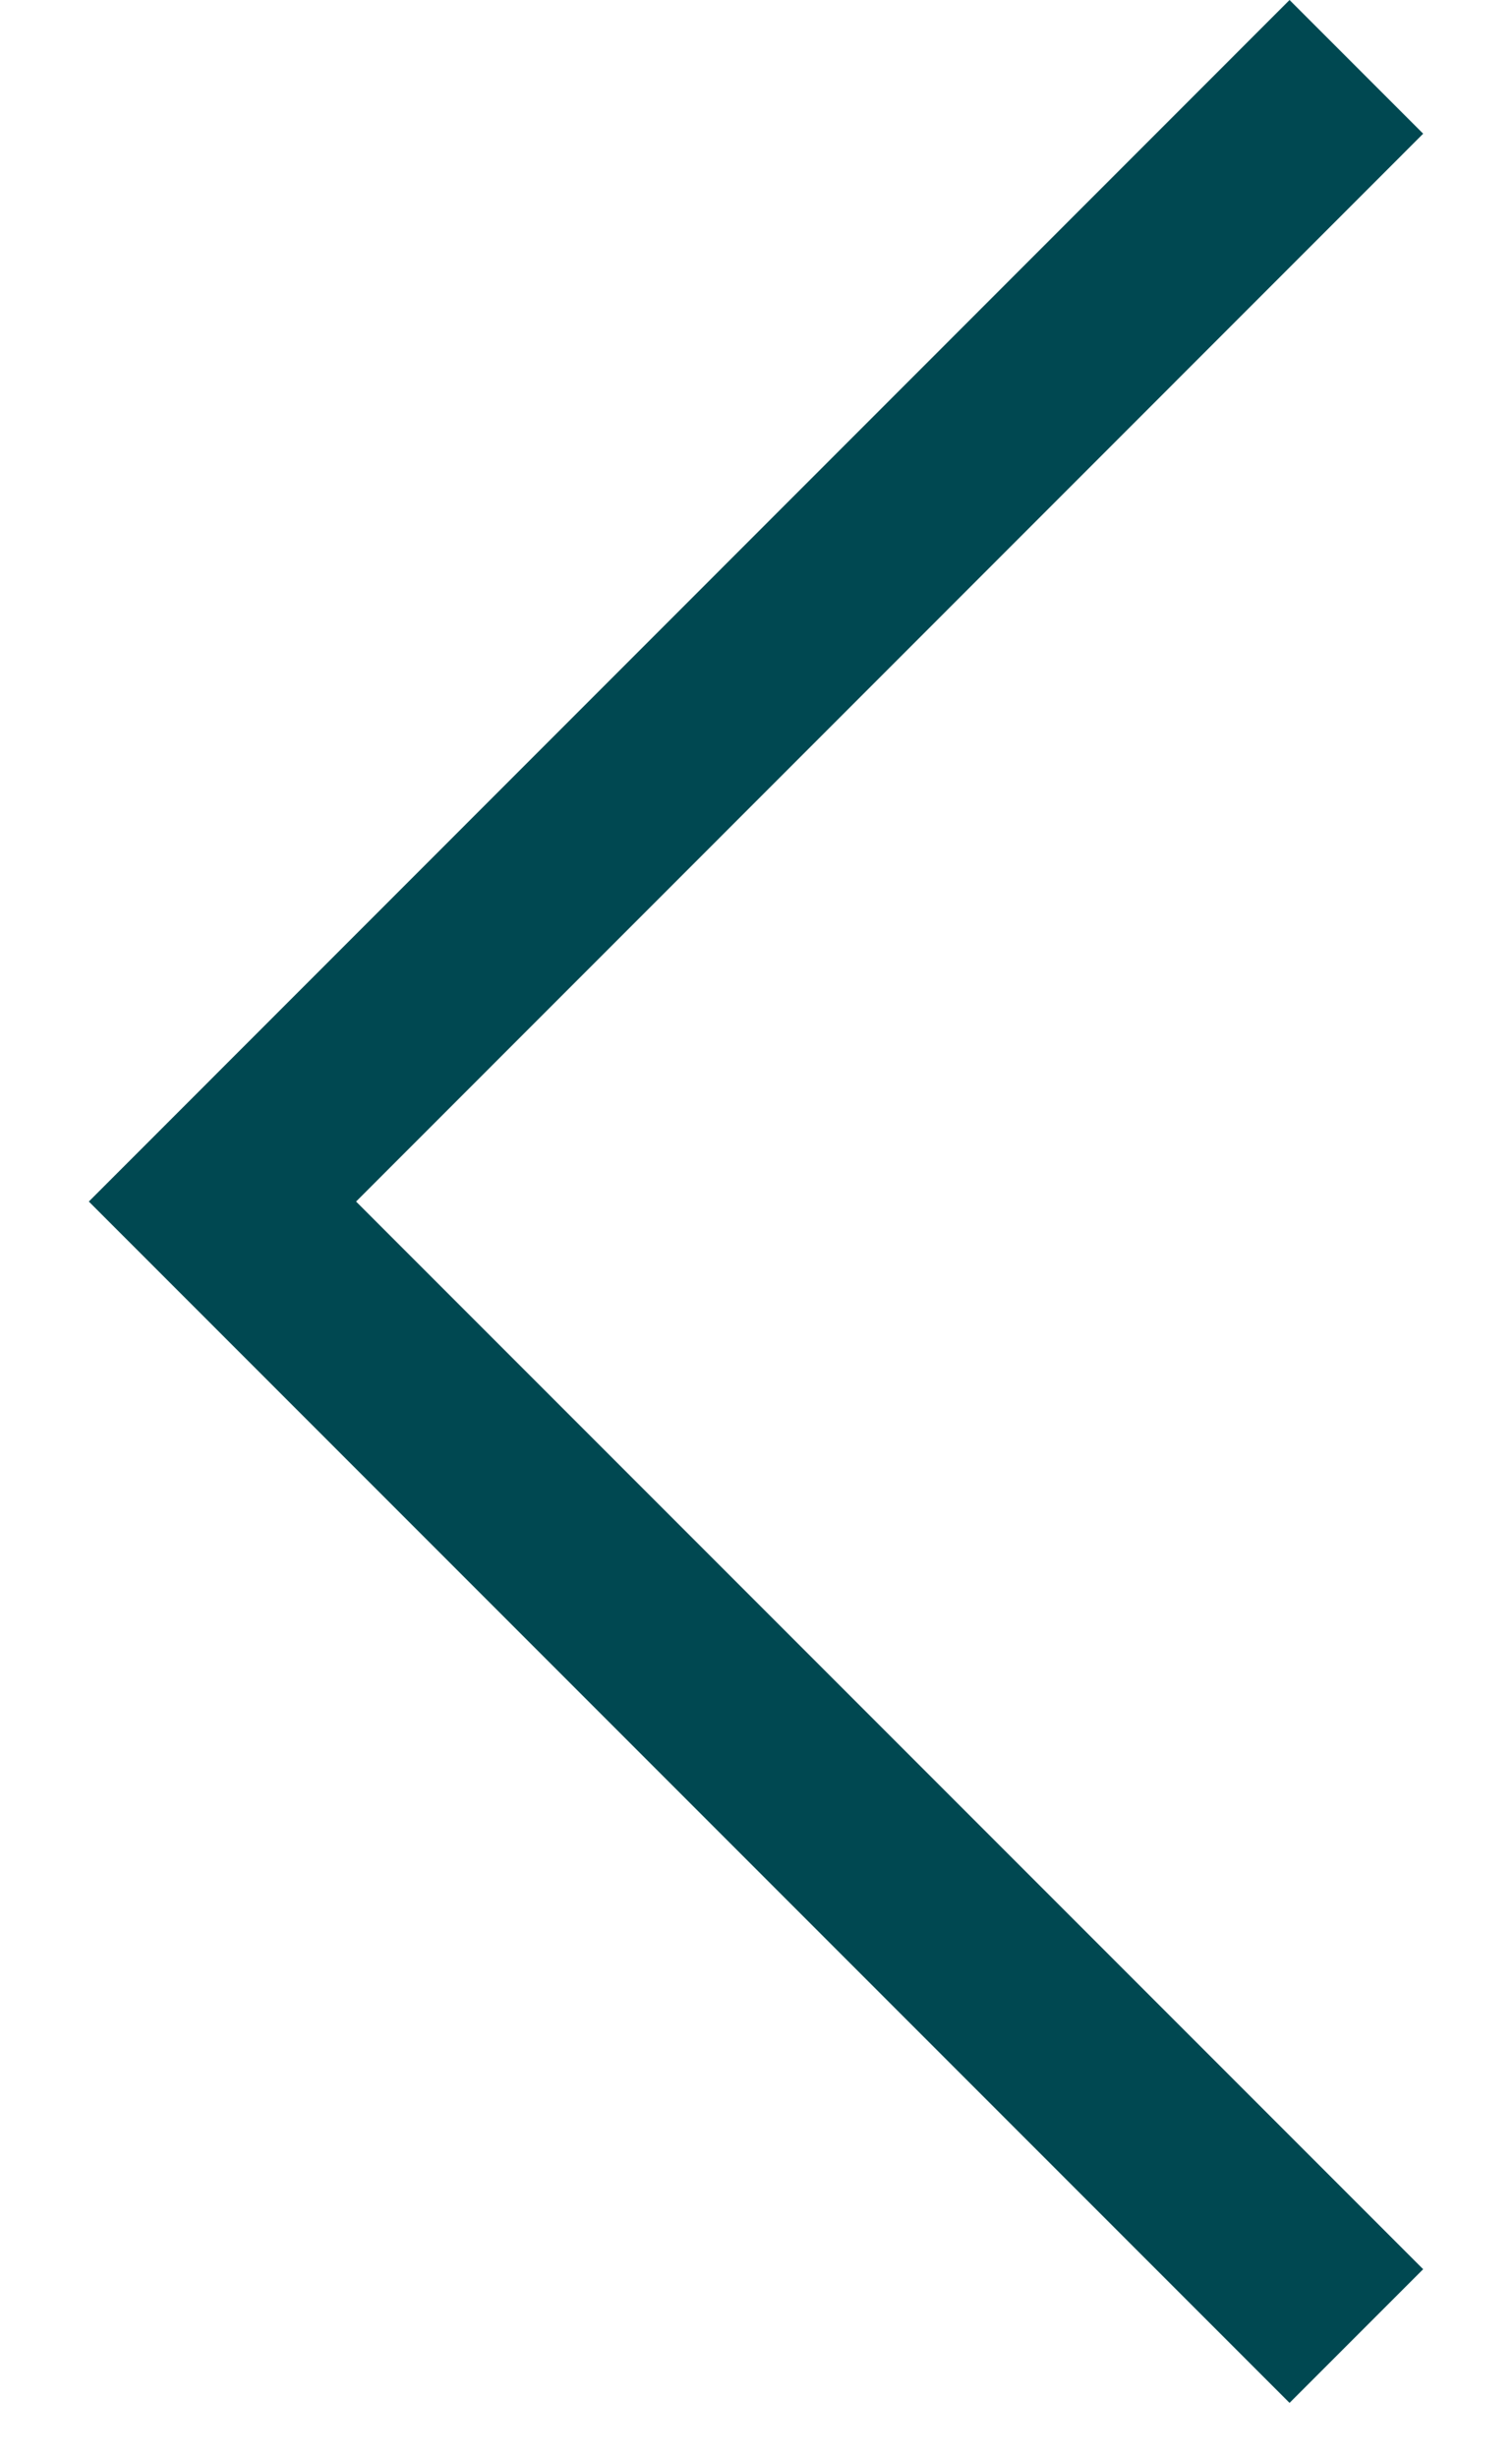
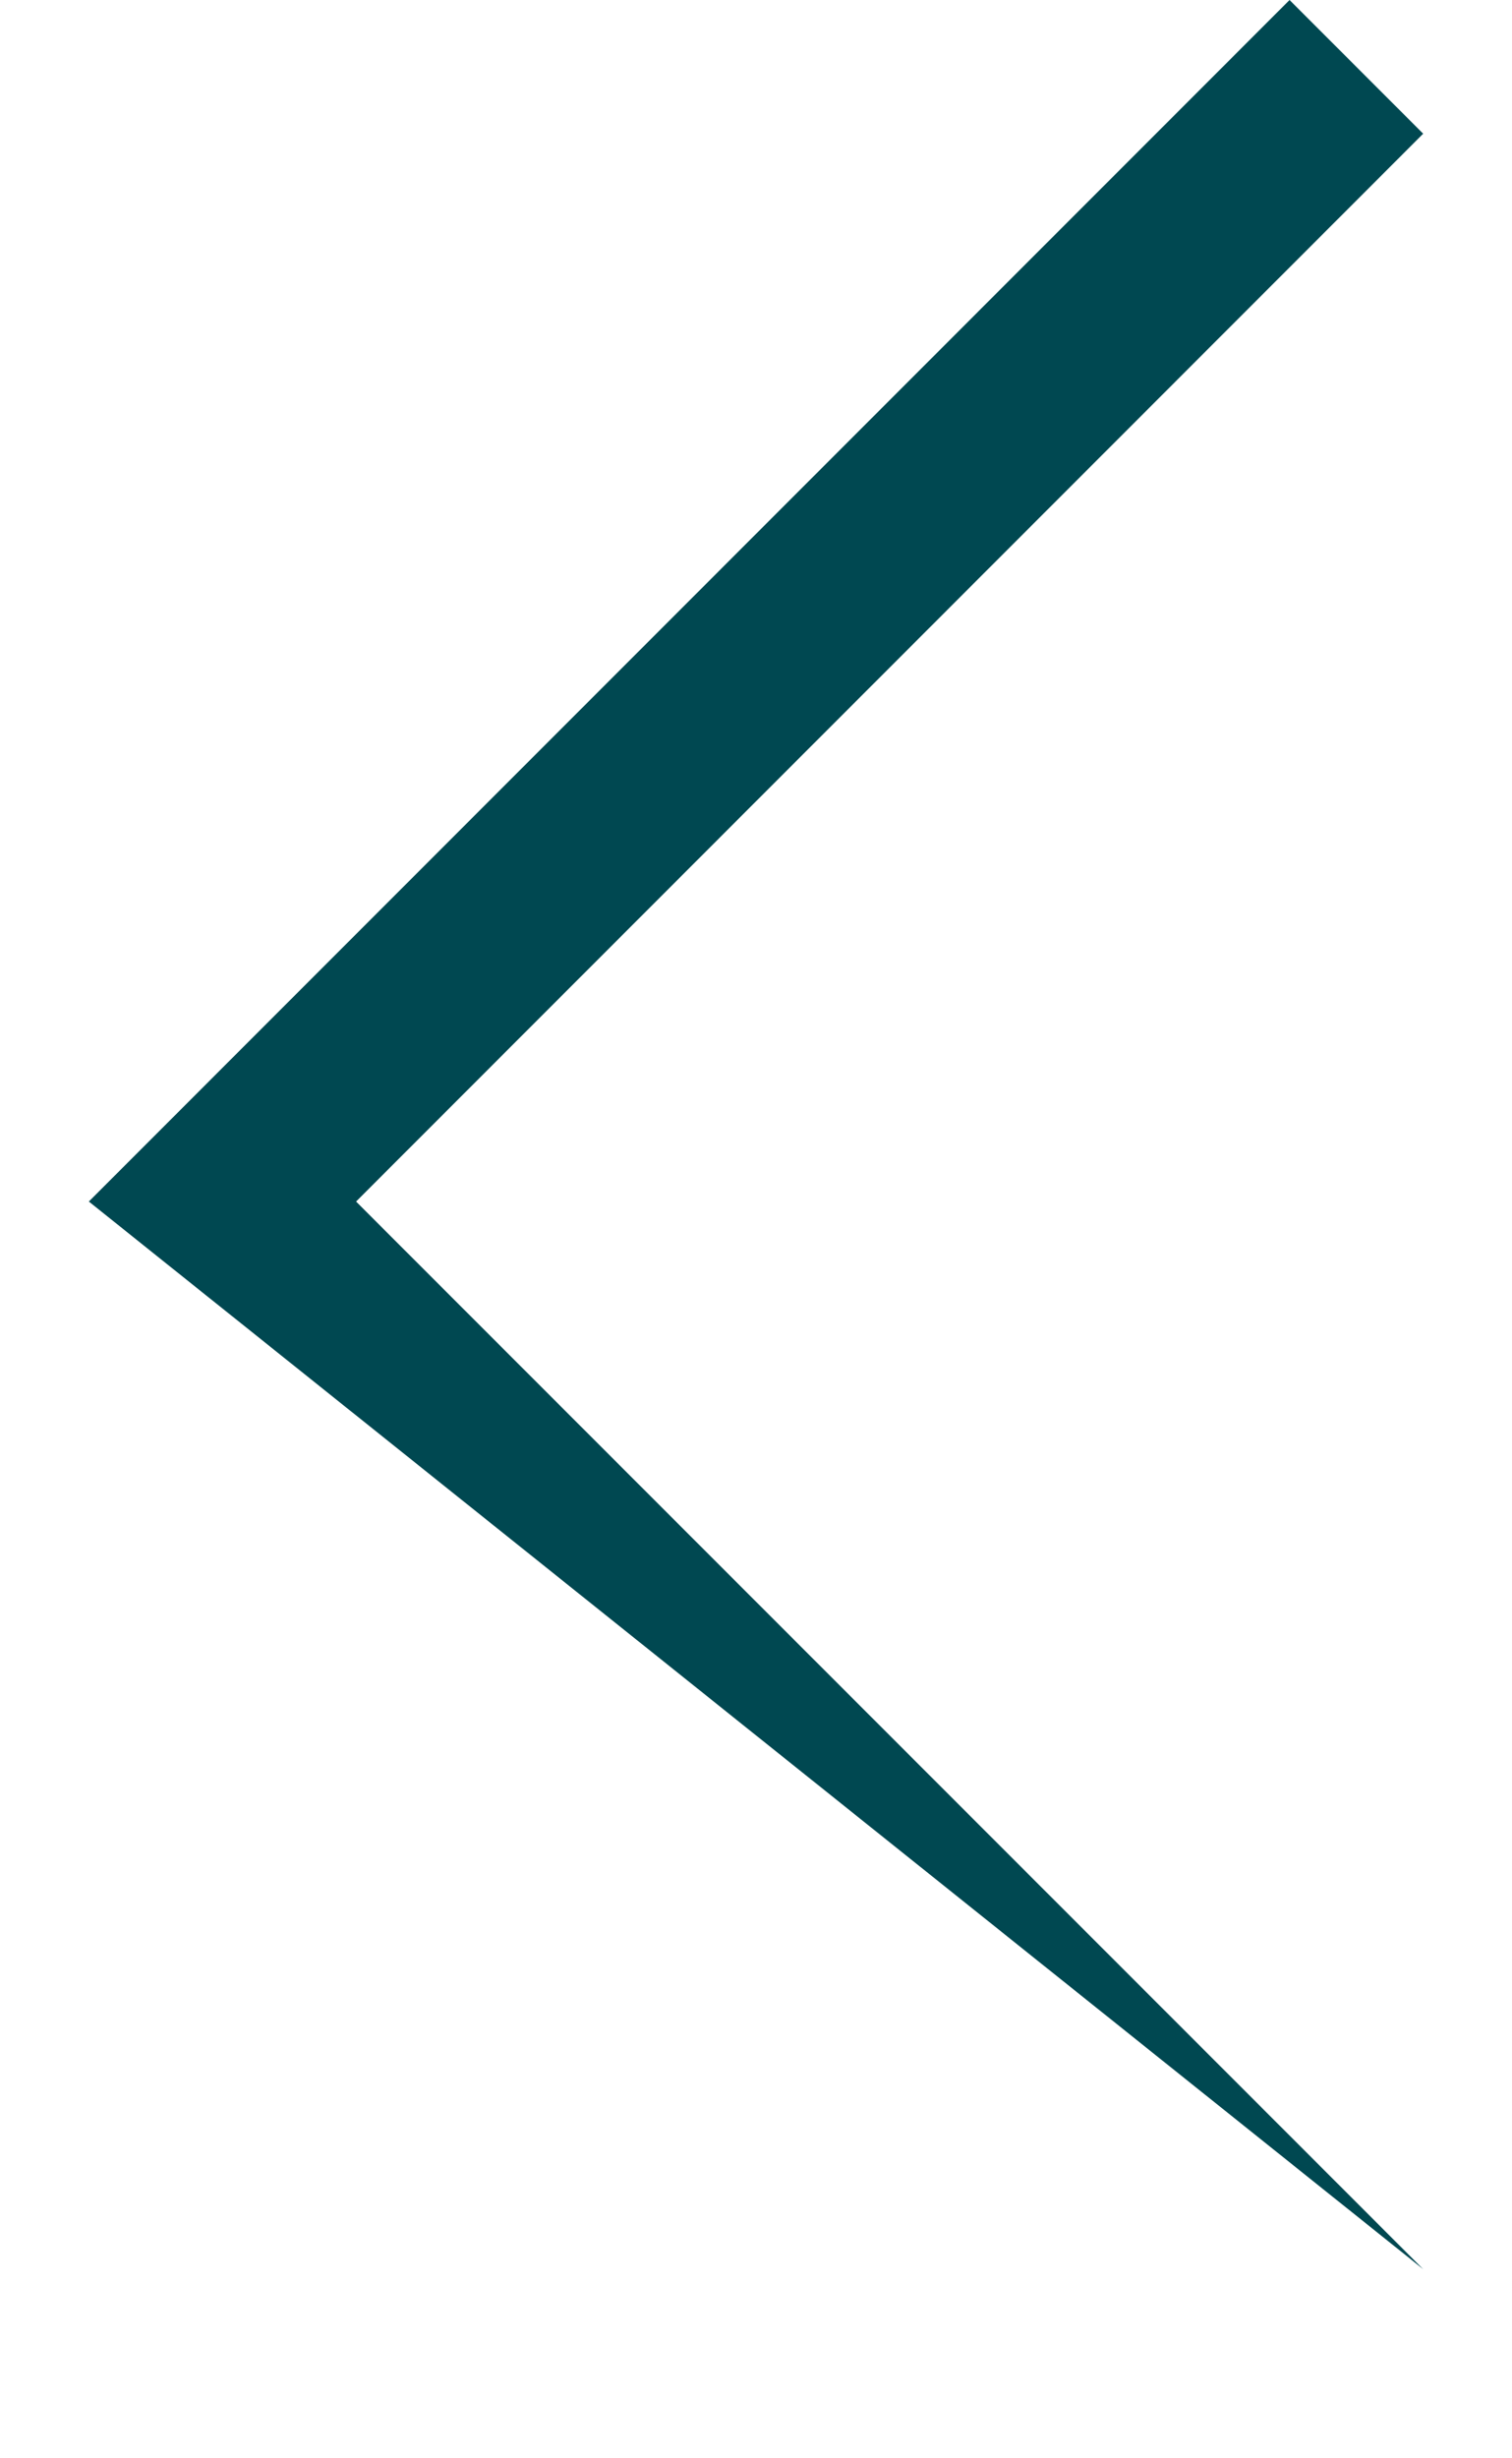
<svg xmlns="http://www.w3.org/2000/svg" width="8" height="13" viewBox="0 0 8 13" fill="none">
-   <path fill-rule="evenodd" clip-rule="evenodd" d="M6.823 3.09086e-08L7.53 0.707L1.884 6.354L7.53 12L6.823 12.707L0.47 6.354L6.823 3.09086e-08Z" fill="#004851" />
+   <path fill-rule="evenodd" clip-rule="evenodd" d="M6.823 3.09086e-08L7.53 0.707L1.884 6.354L7.53 12L0.47 6.354L6.823 3.09086e-08Z" fill="#004851" />
</svg>